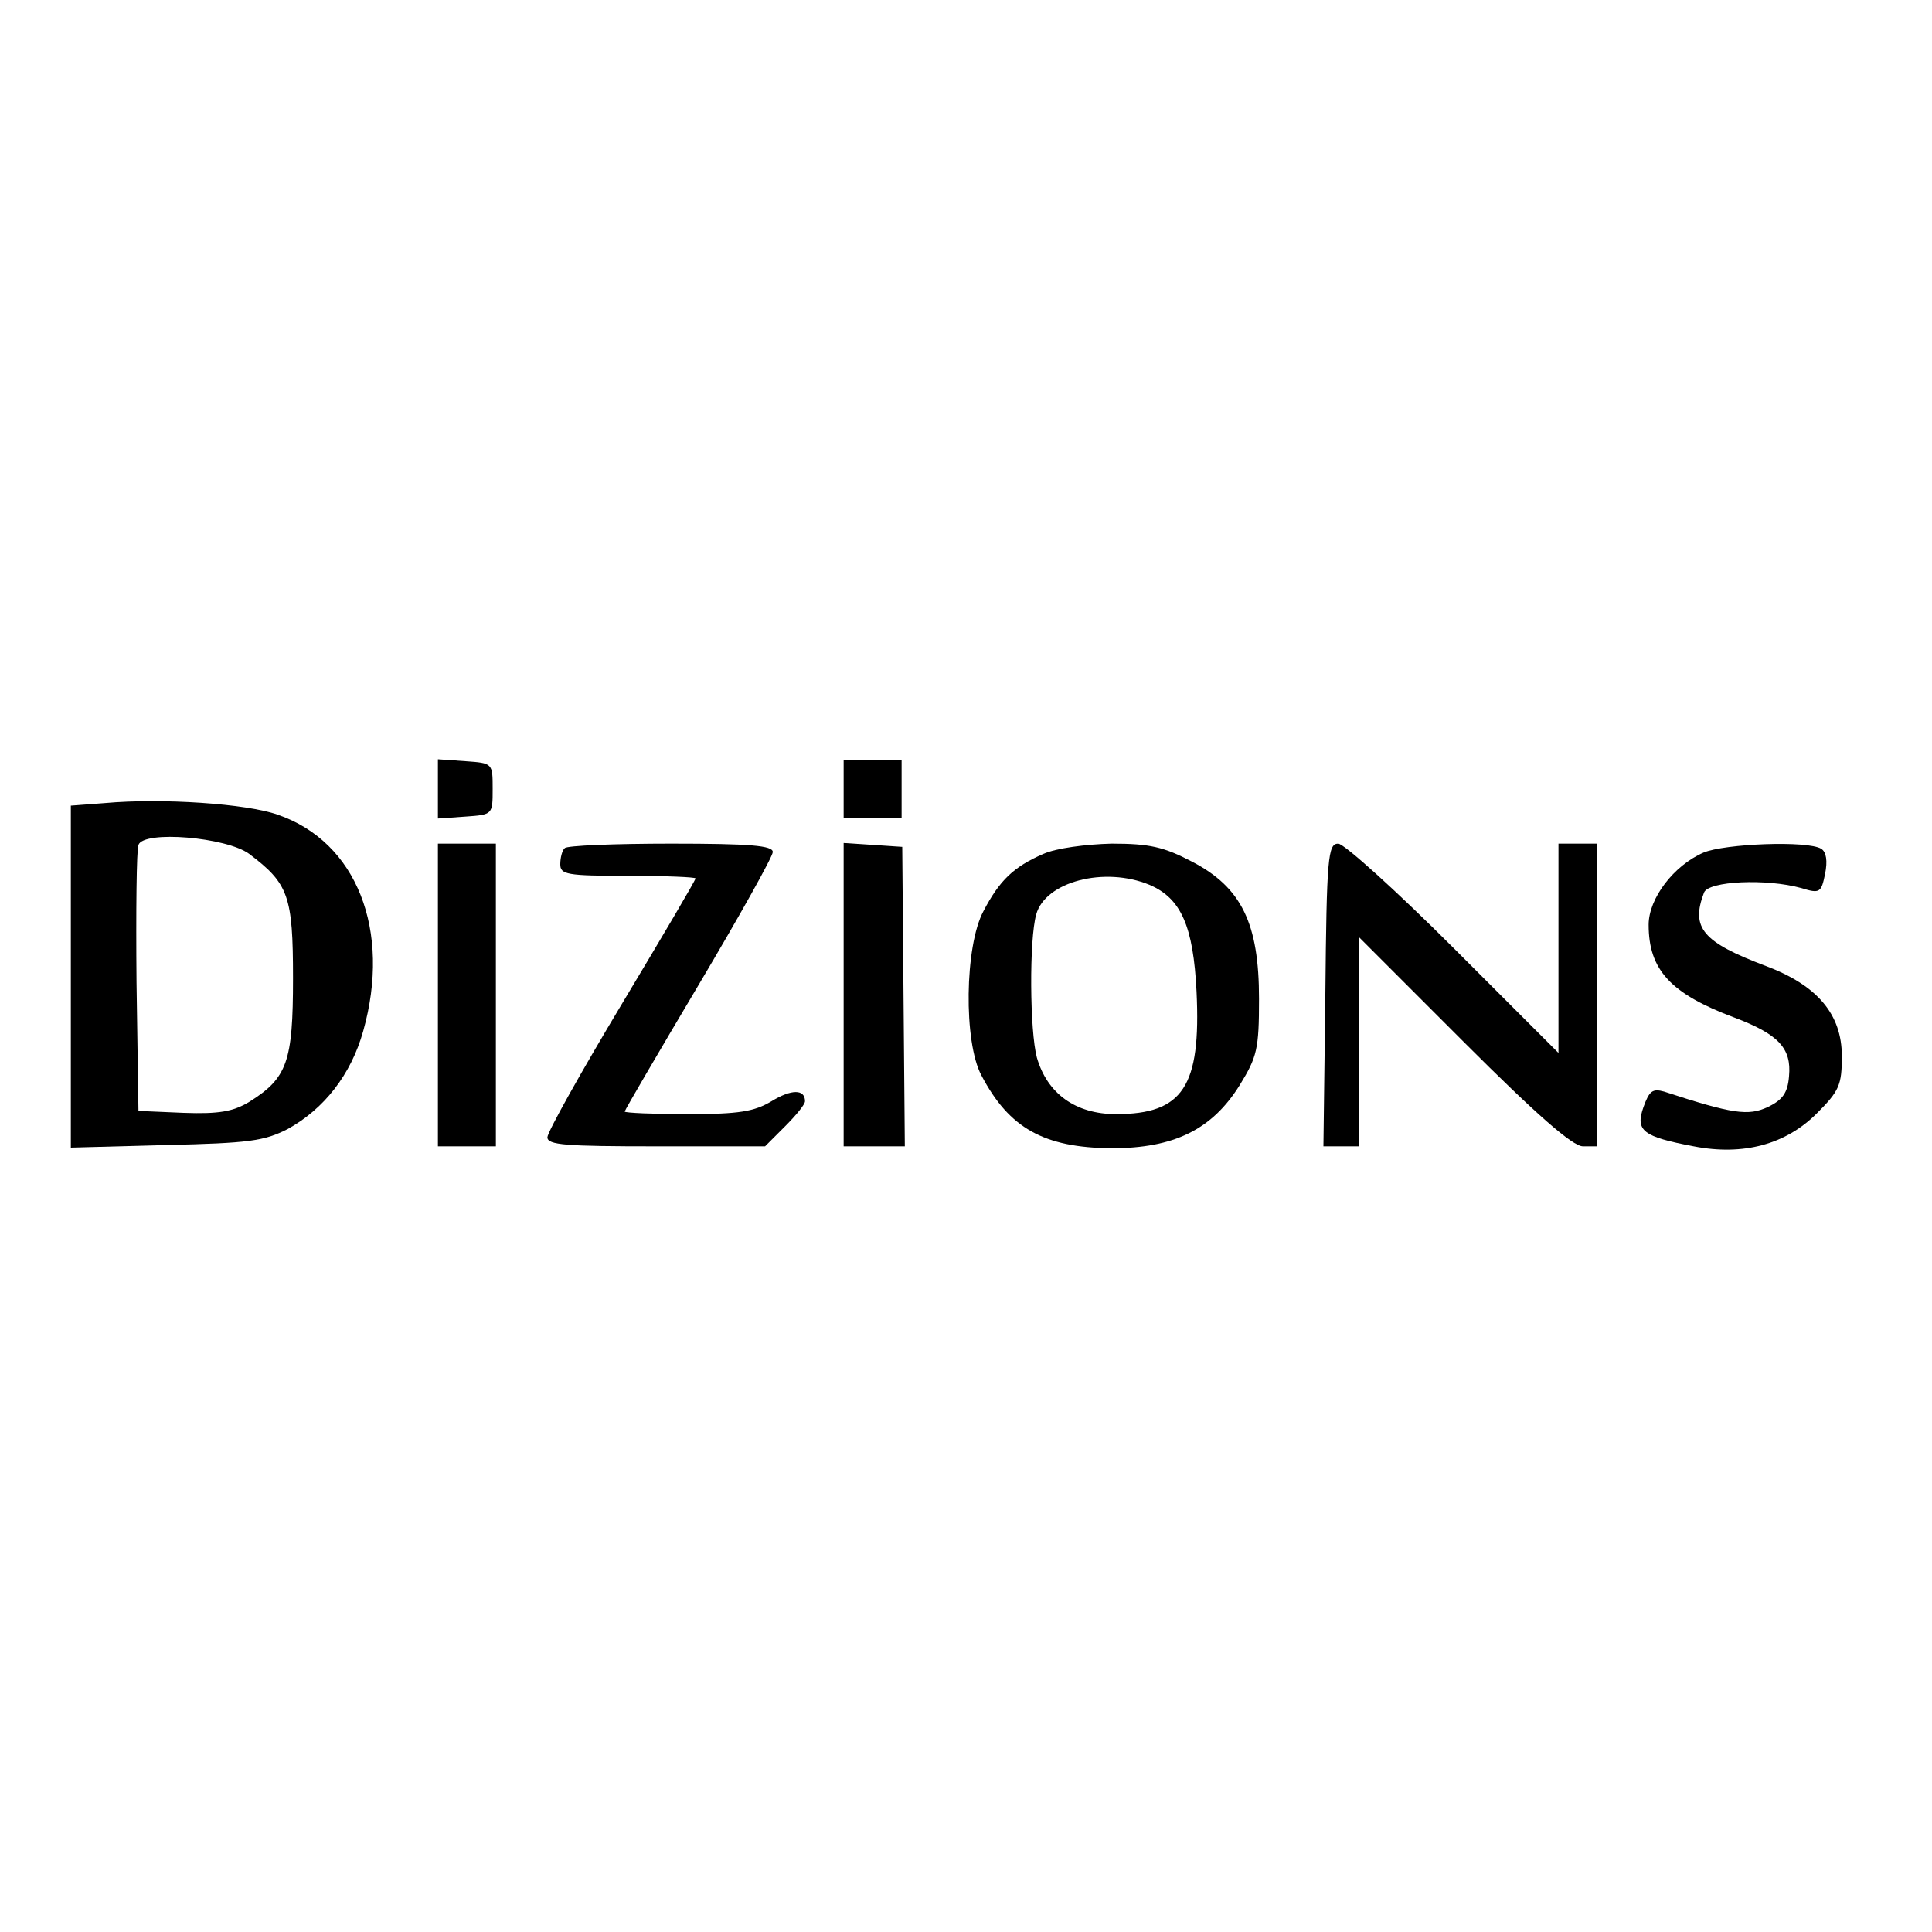
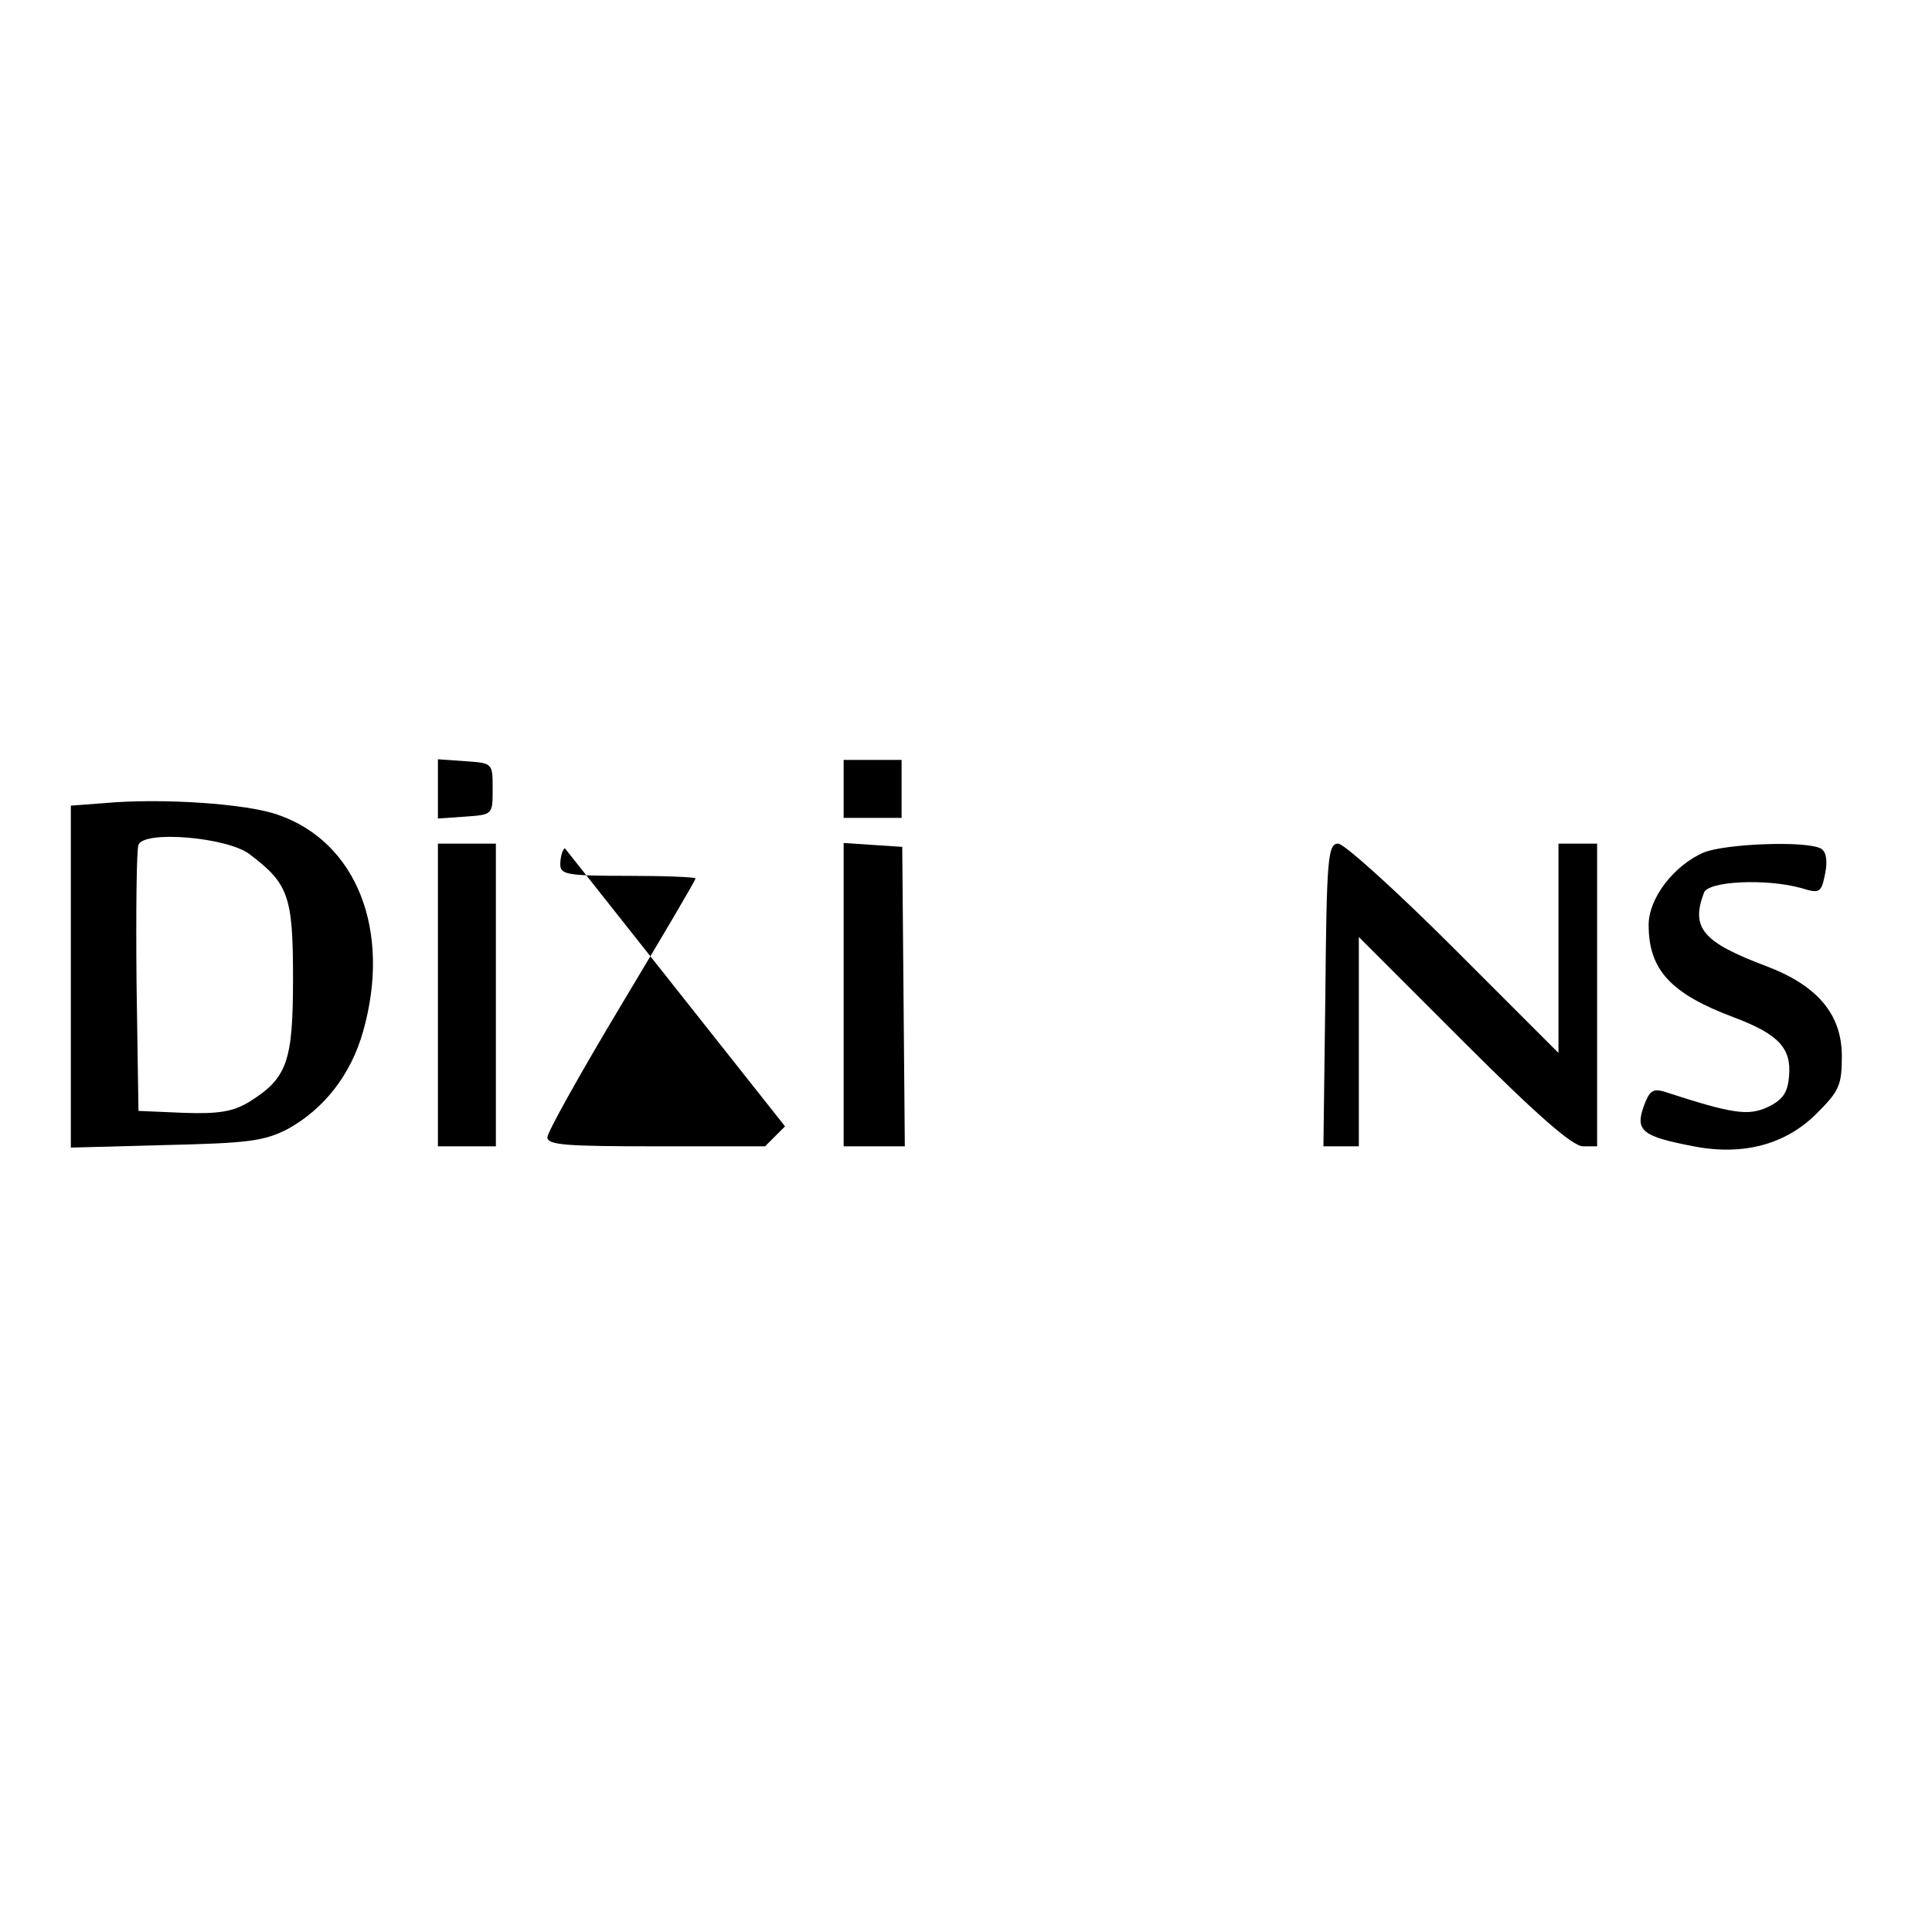
<svg xmlns="http://www.w3.org/2000/svg" version="1.0" width="300pt" height="300pt" viewBox="0 0 300 300" preserveAspectRatio="xMidYMid meet">
  <g transform="translate(0,300) scale(0.1,-0.1)" fill="#000000" stroke="none">
    <path d="M680 1775 l0 -46 43 3 c42 3 42 3 42 43 0 40 0 40 -42 43 l-43 3 0 -46z" />
    <path d="M1310 1775 l0 -45 45 0 45 0 0 45 0 45 -45 0 -45 0 0 -45z" />
    <path d="M163 1753 l-53 -4 0 -265 0 -266 148 4 c128 3 152 6 189 25 56 31 98 84 117 152 44 156 -10 294 -133 336 -48 17 -179 26 -268 18z m224 -79 c61 -46 68 -65 68 -193 0 -130 -9 -155 -68 -192 -25 -15 -47 -19 -102 -17 l-70 3 -3 200 c-1 110 0 206 3 213 8 23 137 12 172 -14z" />
    <path d="M680 1455 l0 -235 45 0 45 0 0 235 0 235 -45 0 -45 0 0 -235z" />
-     <path d="M877 1683 c-4 -3 -7 -15 -7 -25 0 -16 10 -18 105 -18 58 0 105 -2 105 -4 0 -3 -52 -91 -115 -196 -63 -105 -115 -198 -115 -206 0 -12 29 -14 169 -14 l169 0 31 31 c17 17 31 34 31 39 0 19 -21 19 -52 0 -27 -16 -50 -20 -130 -20 -54 0 -98 2 -98 4 0 2 52 91 115 197 63 106 115 199 115 206 0 10 -35 13 -158 13 -87 0 -162 -3 -165 -7z" />
+     <path d="M877 1683 c-4 -3 -7 -15 -7 -25 0 -16 10 -18 105 -18 58 0 105 -2 105 -4 0 -3 -52 -91 -115 -196 -63 -105 -115 -198 -115 -206 0 -12 29 -14 169 -14 l169 0 31 31 z" />
    <path d="M1310 1456 l0 -236 48 0 47 0 -2 232 -2 233 -46 3 -45 3 0 -235z" />
-     <path d="M1620 1674 c-46 -20 -68 -41 -93 -89 -29 -54 -31 -203 -3 -255 43 -82 97 -112 202 -113 97 0 156 29 199 98 27 44 30 56 30 134 0 117 -27 173 -104 213 -44 23 -66 28 -125 28 -40 -1 -86 -7 -106 -16z m165 -48 c49 -21 68 -64 73 -166 7 -147 -21 -190 -125 -190 -63 0 -107 32 -123 88 -11 41 -12 183 -1 222 14 51 106 75 176 46z" />
    <path d="M2058 1455 l-3 -235 28 0 27 0 0 162 0 163 163 -163 c113 -113 169 -162 185 -162 l22 0 0 235 0 235 -30 0 -30 0 0 -162 0 -163 -163 163 c-89 89 -170 162 -179 162 -16 0 -18 -21 -20 -235z" />
    <path d="M2645 1676 c-46 -20 -85 -71 -85 -112 0 -70 34 -107 133 -144 69 -26 89 -48 85 -91 -2 -26 -10 -37 -33 -48 -30 -14 -54 -11 -161 24 -18 5 -23 1 -32 -24 -13 -37 -1 -46 78 -61 77 -15 143 3 191 51 35 35 39 44 39 89 0 65 -38 110 -118 140 -98 37 -117 59 -96 114 7 18 97 22 151 7 29 -9 31 -7 37 22 4 20 2 34 -6 39 -21 13 -150 8 -183 -6z" />
  </g>
</svg>